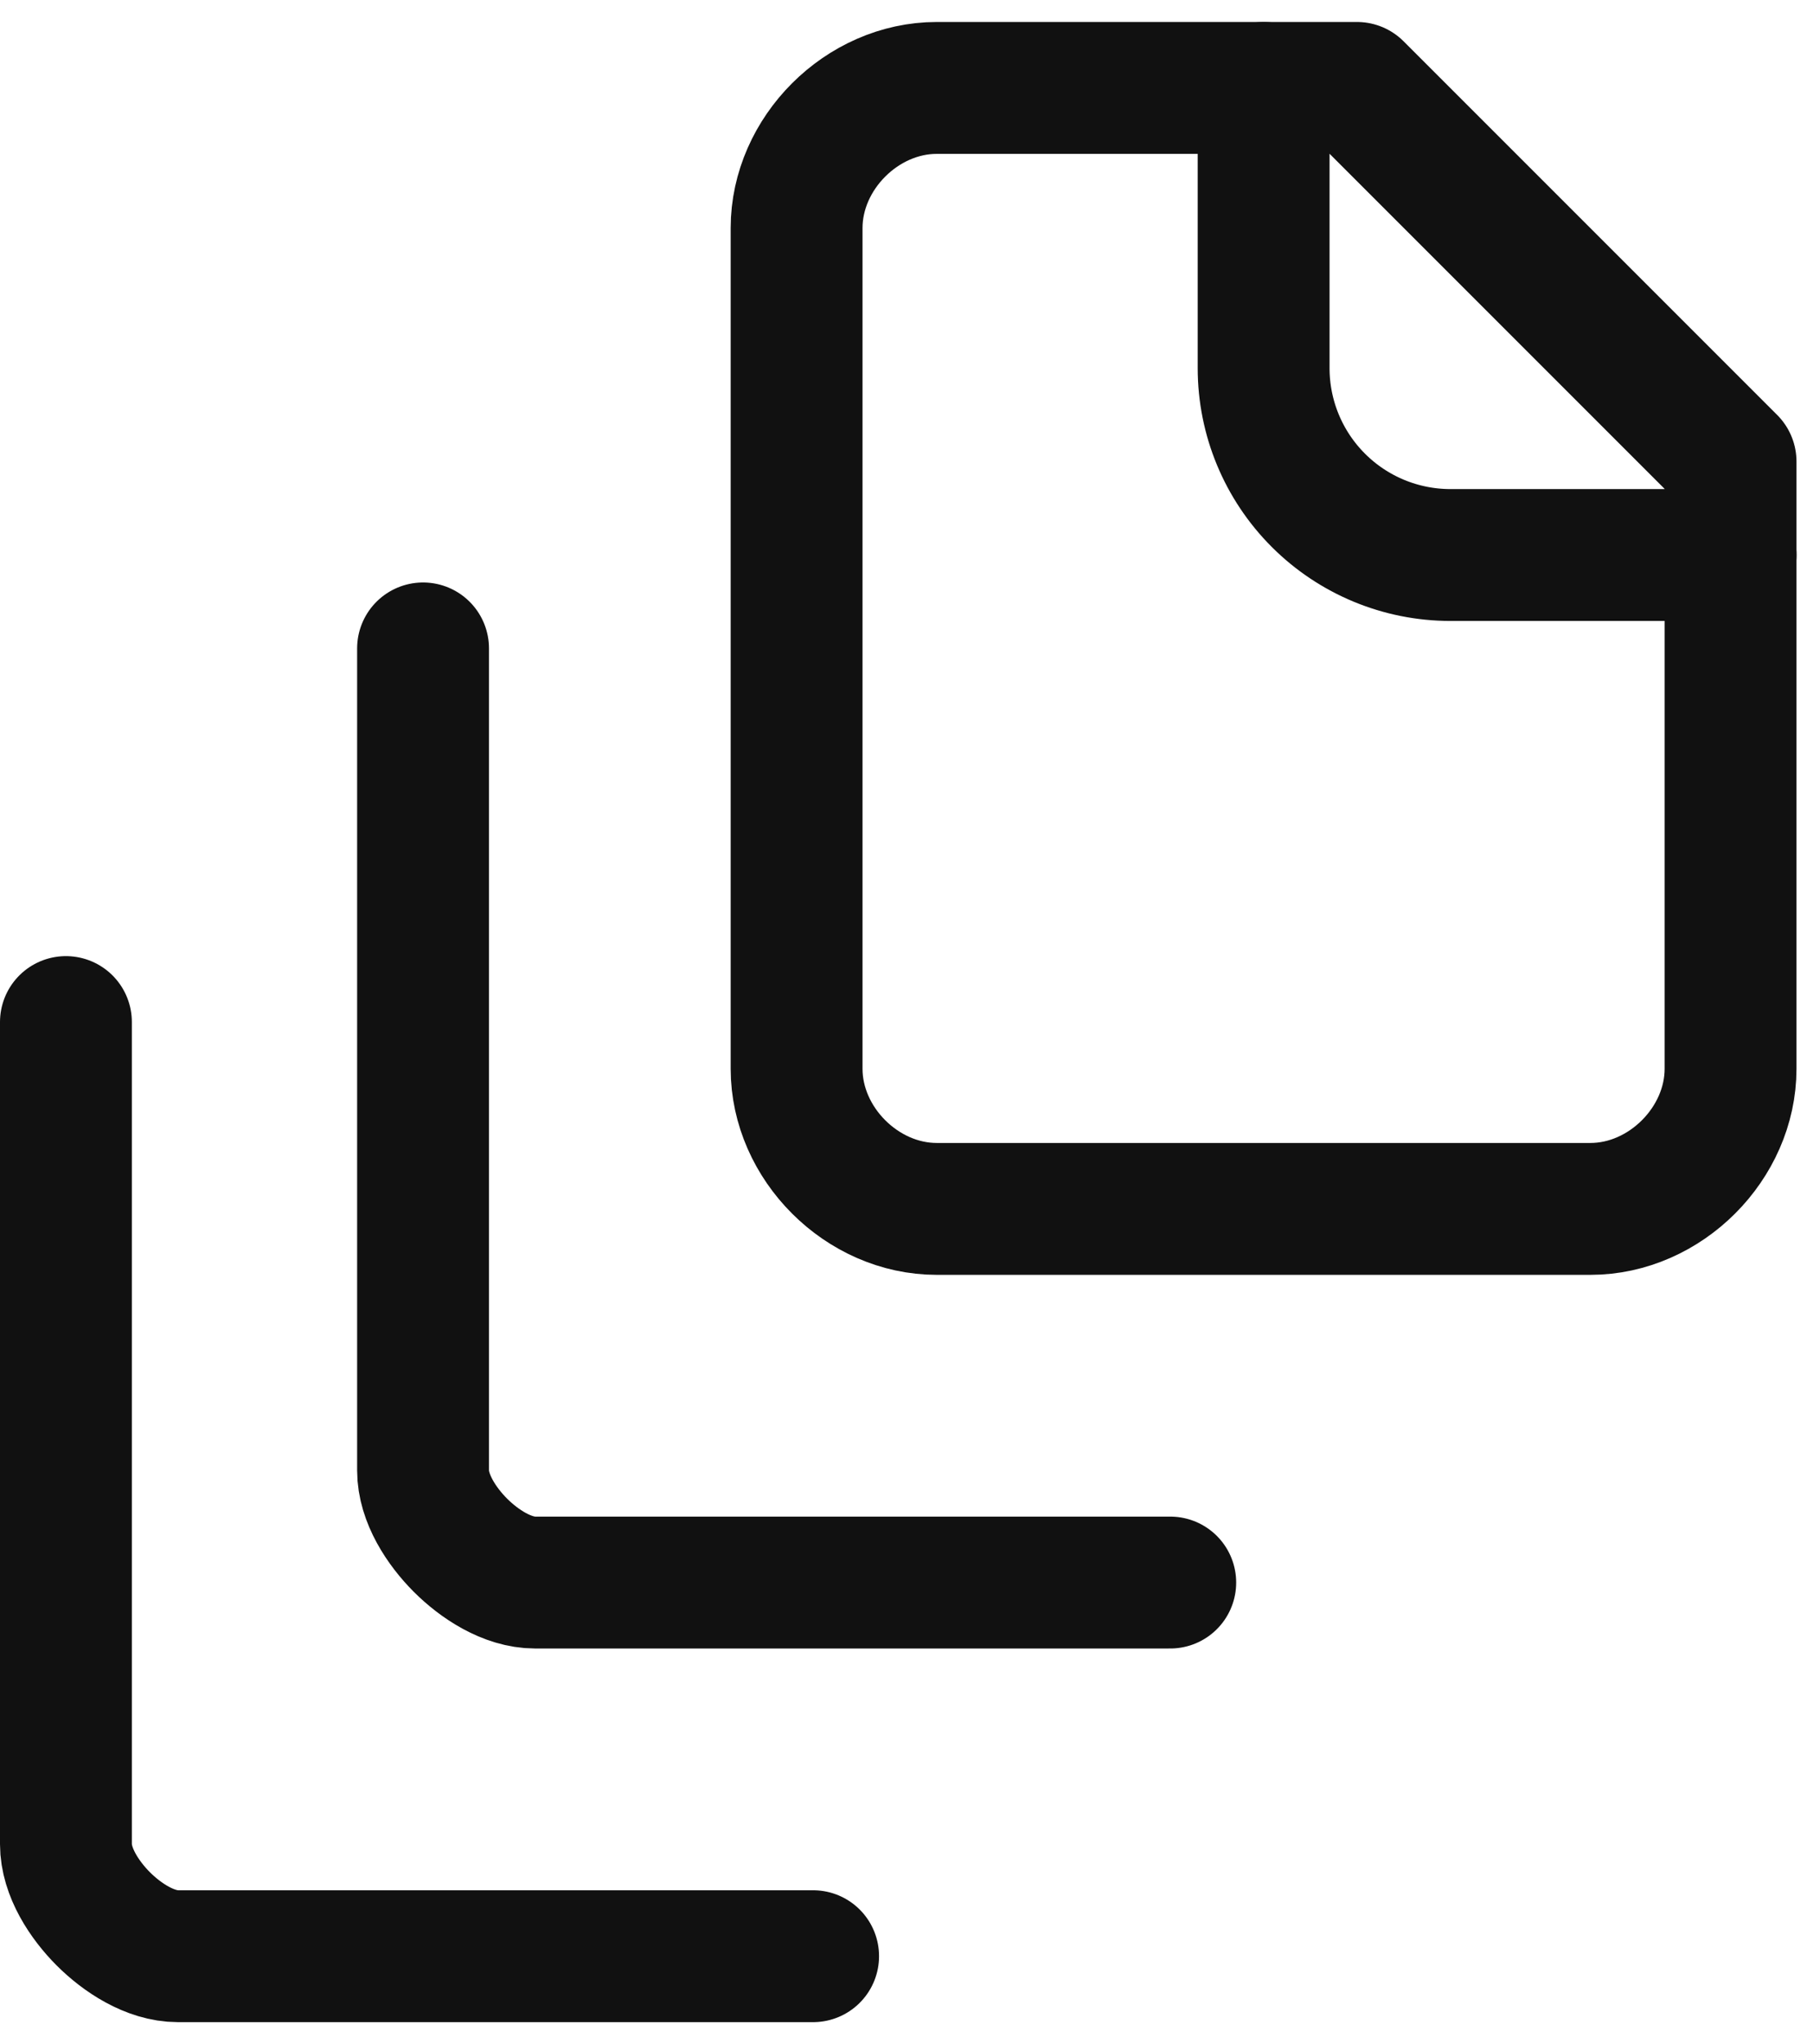
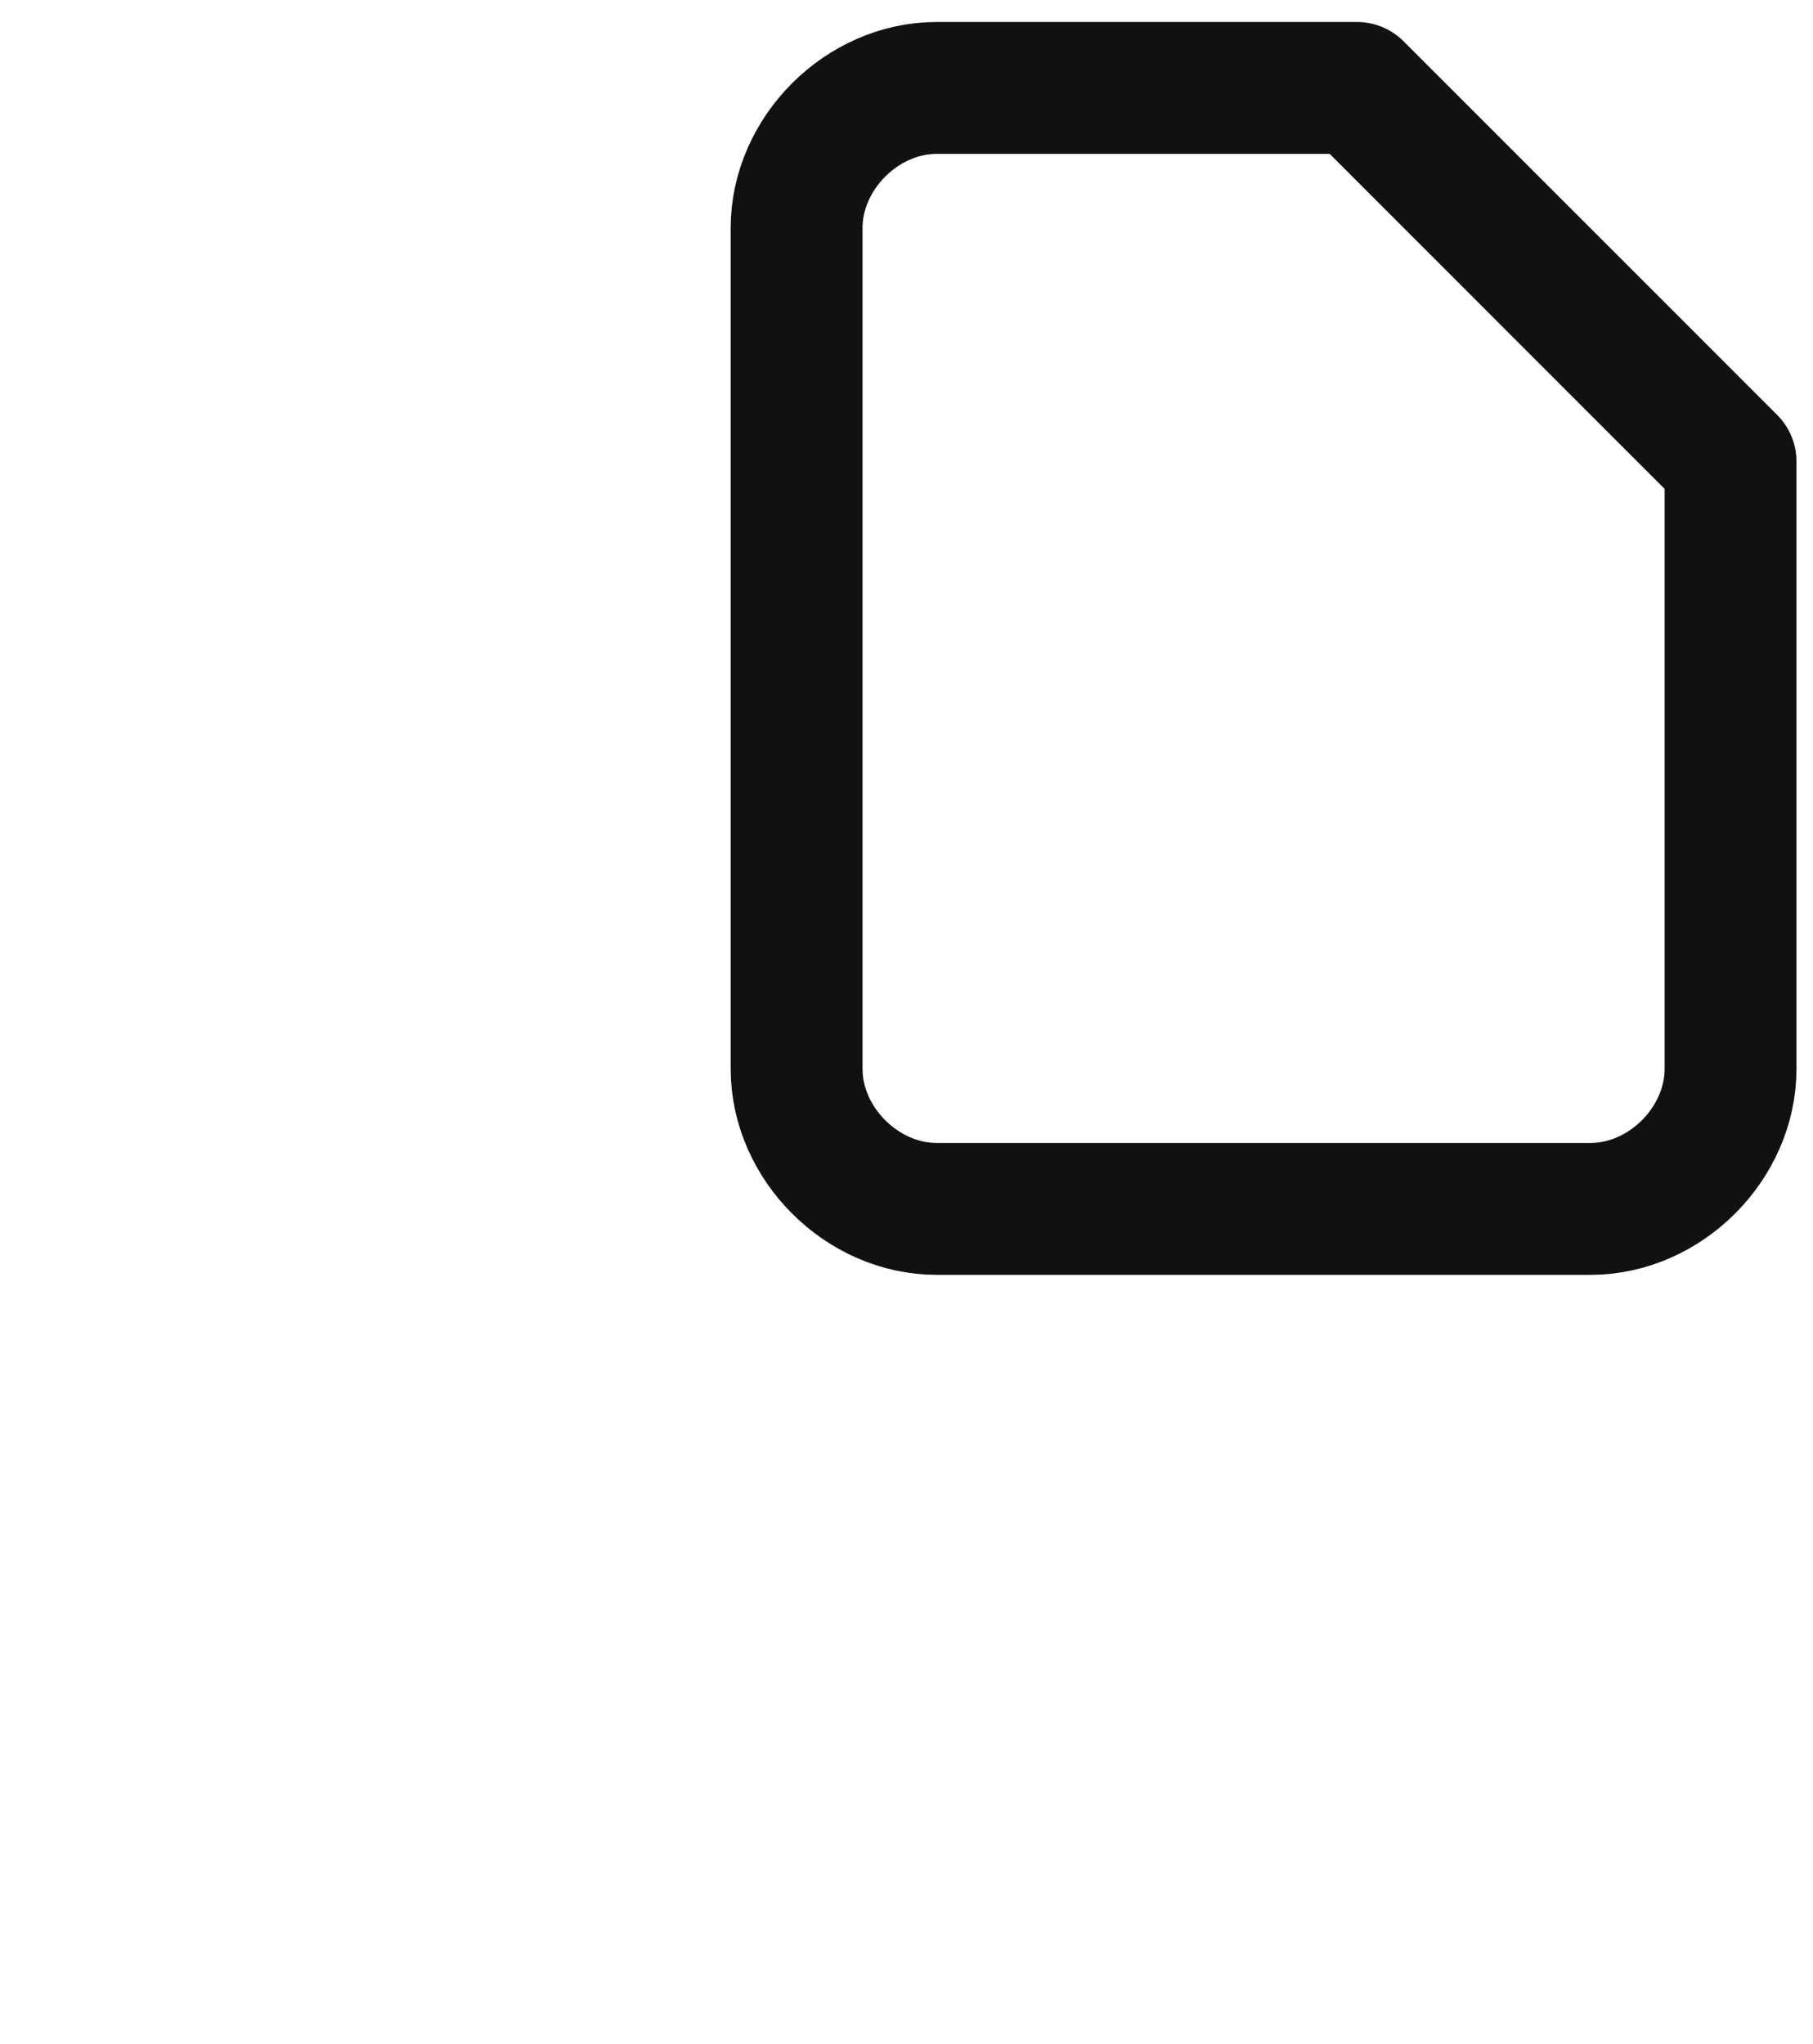
<svg xmlns="http://www.w3.org/2000/svg" width="55" height="62" viewBox="0 0 55 62">
-   <path id="Path" fill="none" stroke="#111111" stroke-width="4" stroke-linecap="round" stroke-linejoin="round" d="M 52.501 16.834 L 44.001 16.834 C 42.498 16.834 41.056 16.237 39.994 15.174 C 38.931 14.111 38.334 12.67 38.334 11.167 L 38.334 2.667" />
  <path id="path1" fill="none" stroke="#111111" stroke-width="4" stroke-linecap="round" stroke-linejoin="round" d="M 52.499 14 L 52.499 32.417 C 52.499 34.684 50.516 36.667 48.249 36.667 L 28.416 36.667 C 26.149 36.667 24.166 34.684 24.166 32.417 L 24.166 6.917 C 24.166 4.65 26.149 2.667 28.416 2.667 L 41.166 2.667 L 52.499 14 Z" />
-   <path id="path2" fill="none" stroke="#111111" stroke-width="4" stroke-linecap="round" stroke-linejoin="round" d="M 12.834 19.667 L 12.834 44.6 C 12.834 45.45 13.401 46.3 13.967 46.867 C 14.534 47.434 15.384 48 16.234 48 L 35.501 48" />
-   <path id="path3" fill="none" stroke="#111111" stroke-width="4" stroke-linecap="round" stroke-linejoin="round" d="M 2 31 L 2 55.933 C 2 56.783 2.567 57.633 3.133 58.2 C 3.7 58.767 4.55 59.333 5.4 59.333 L 24.667 59.333" />
</svg>